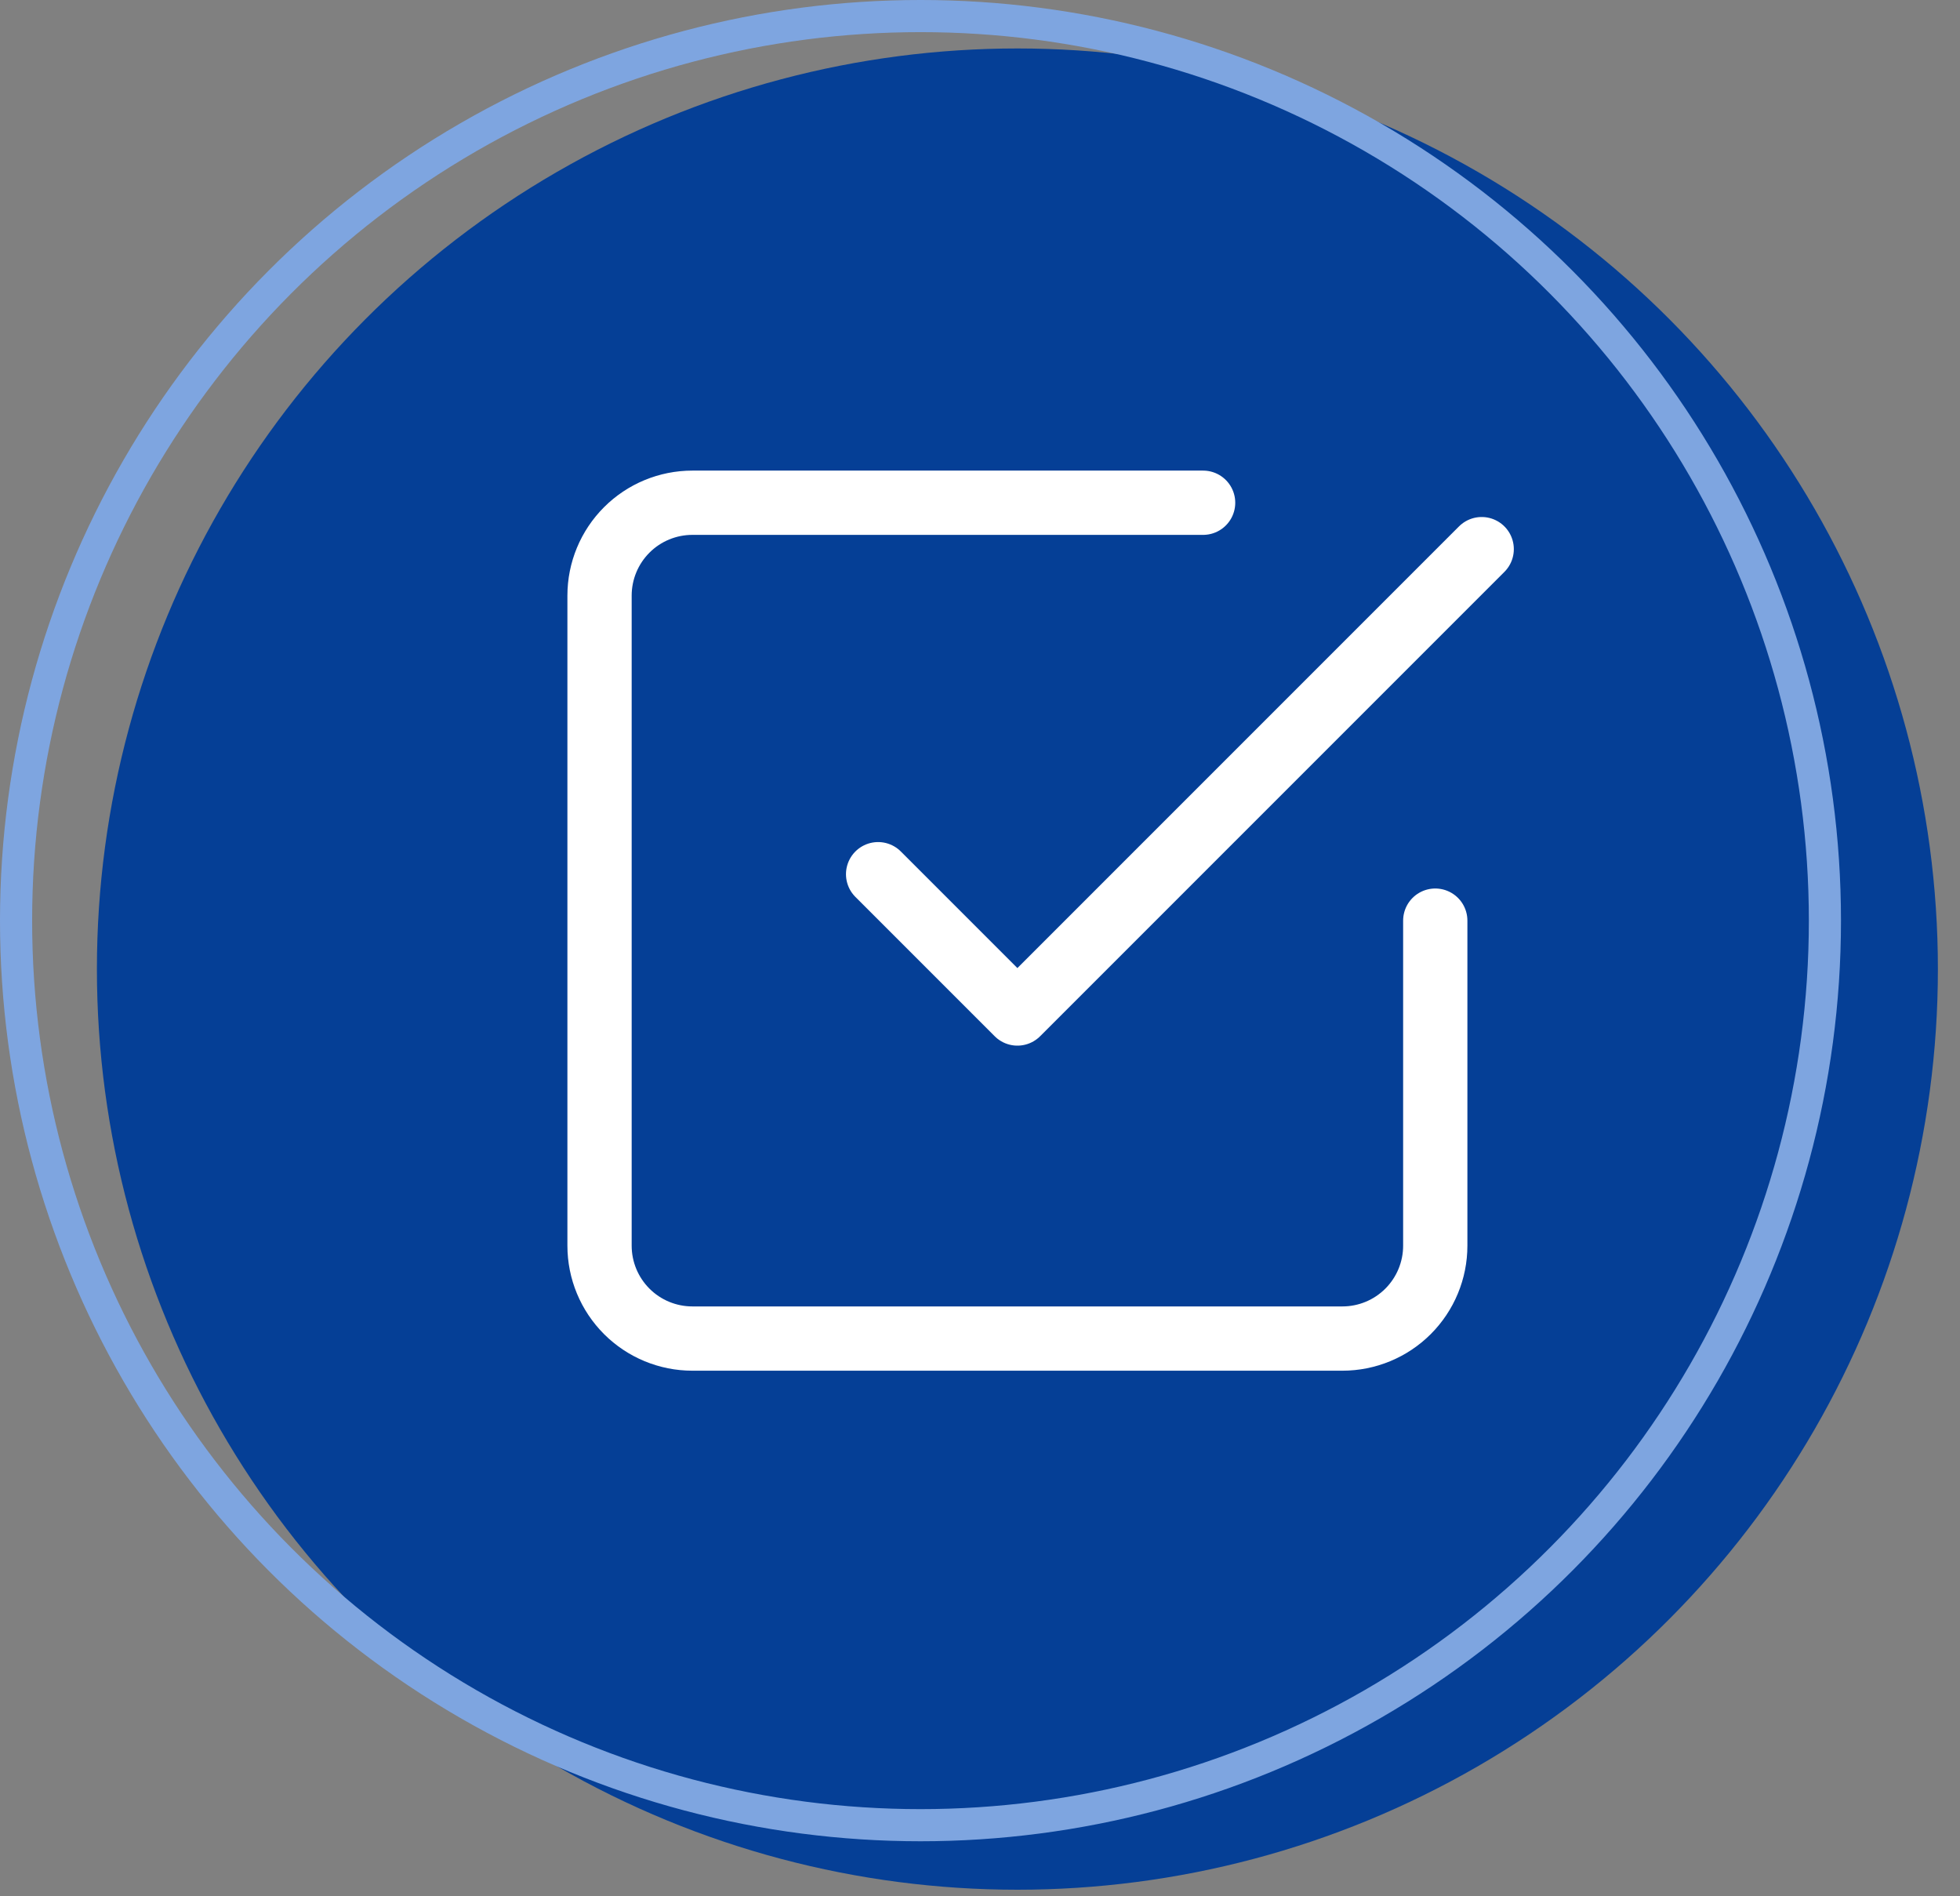
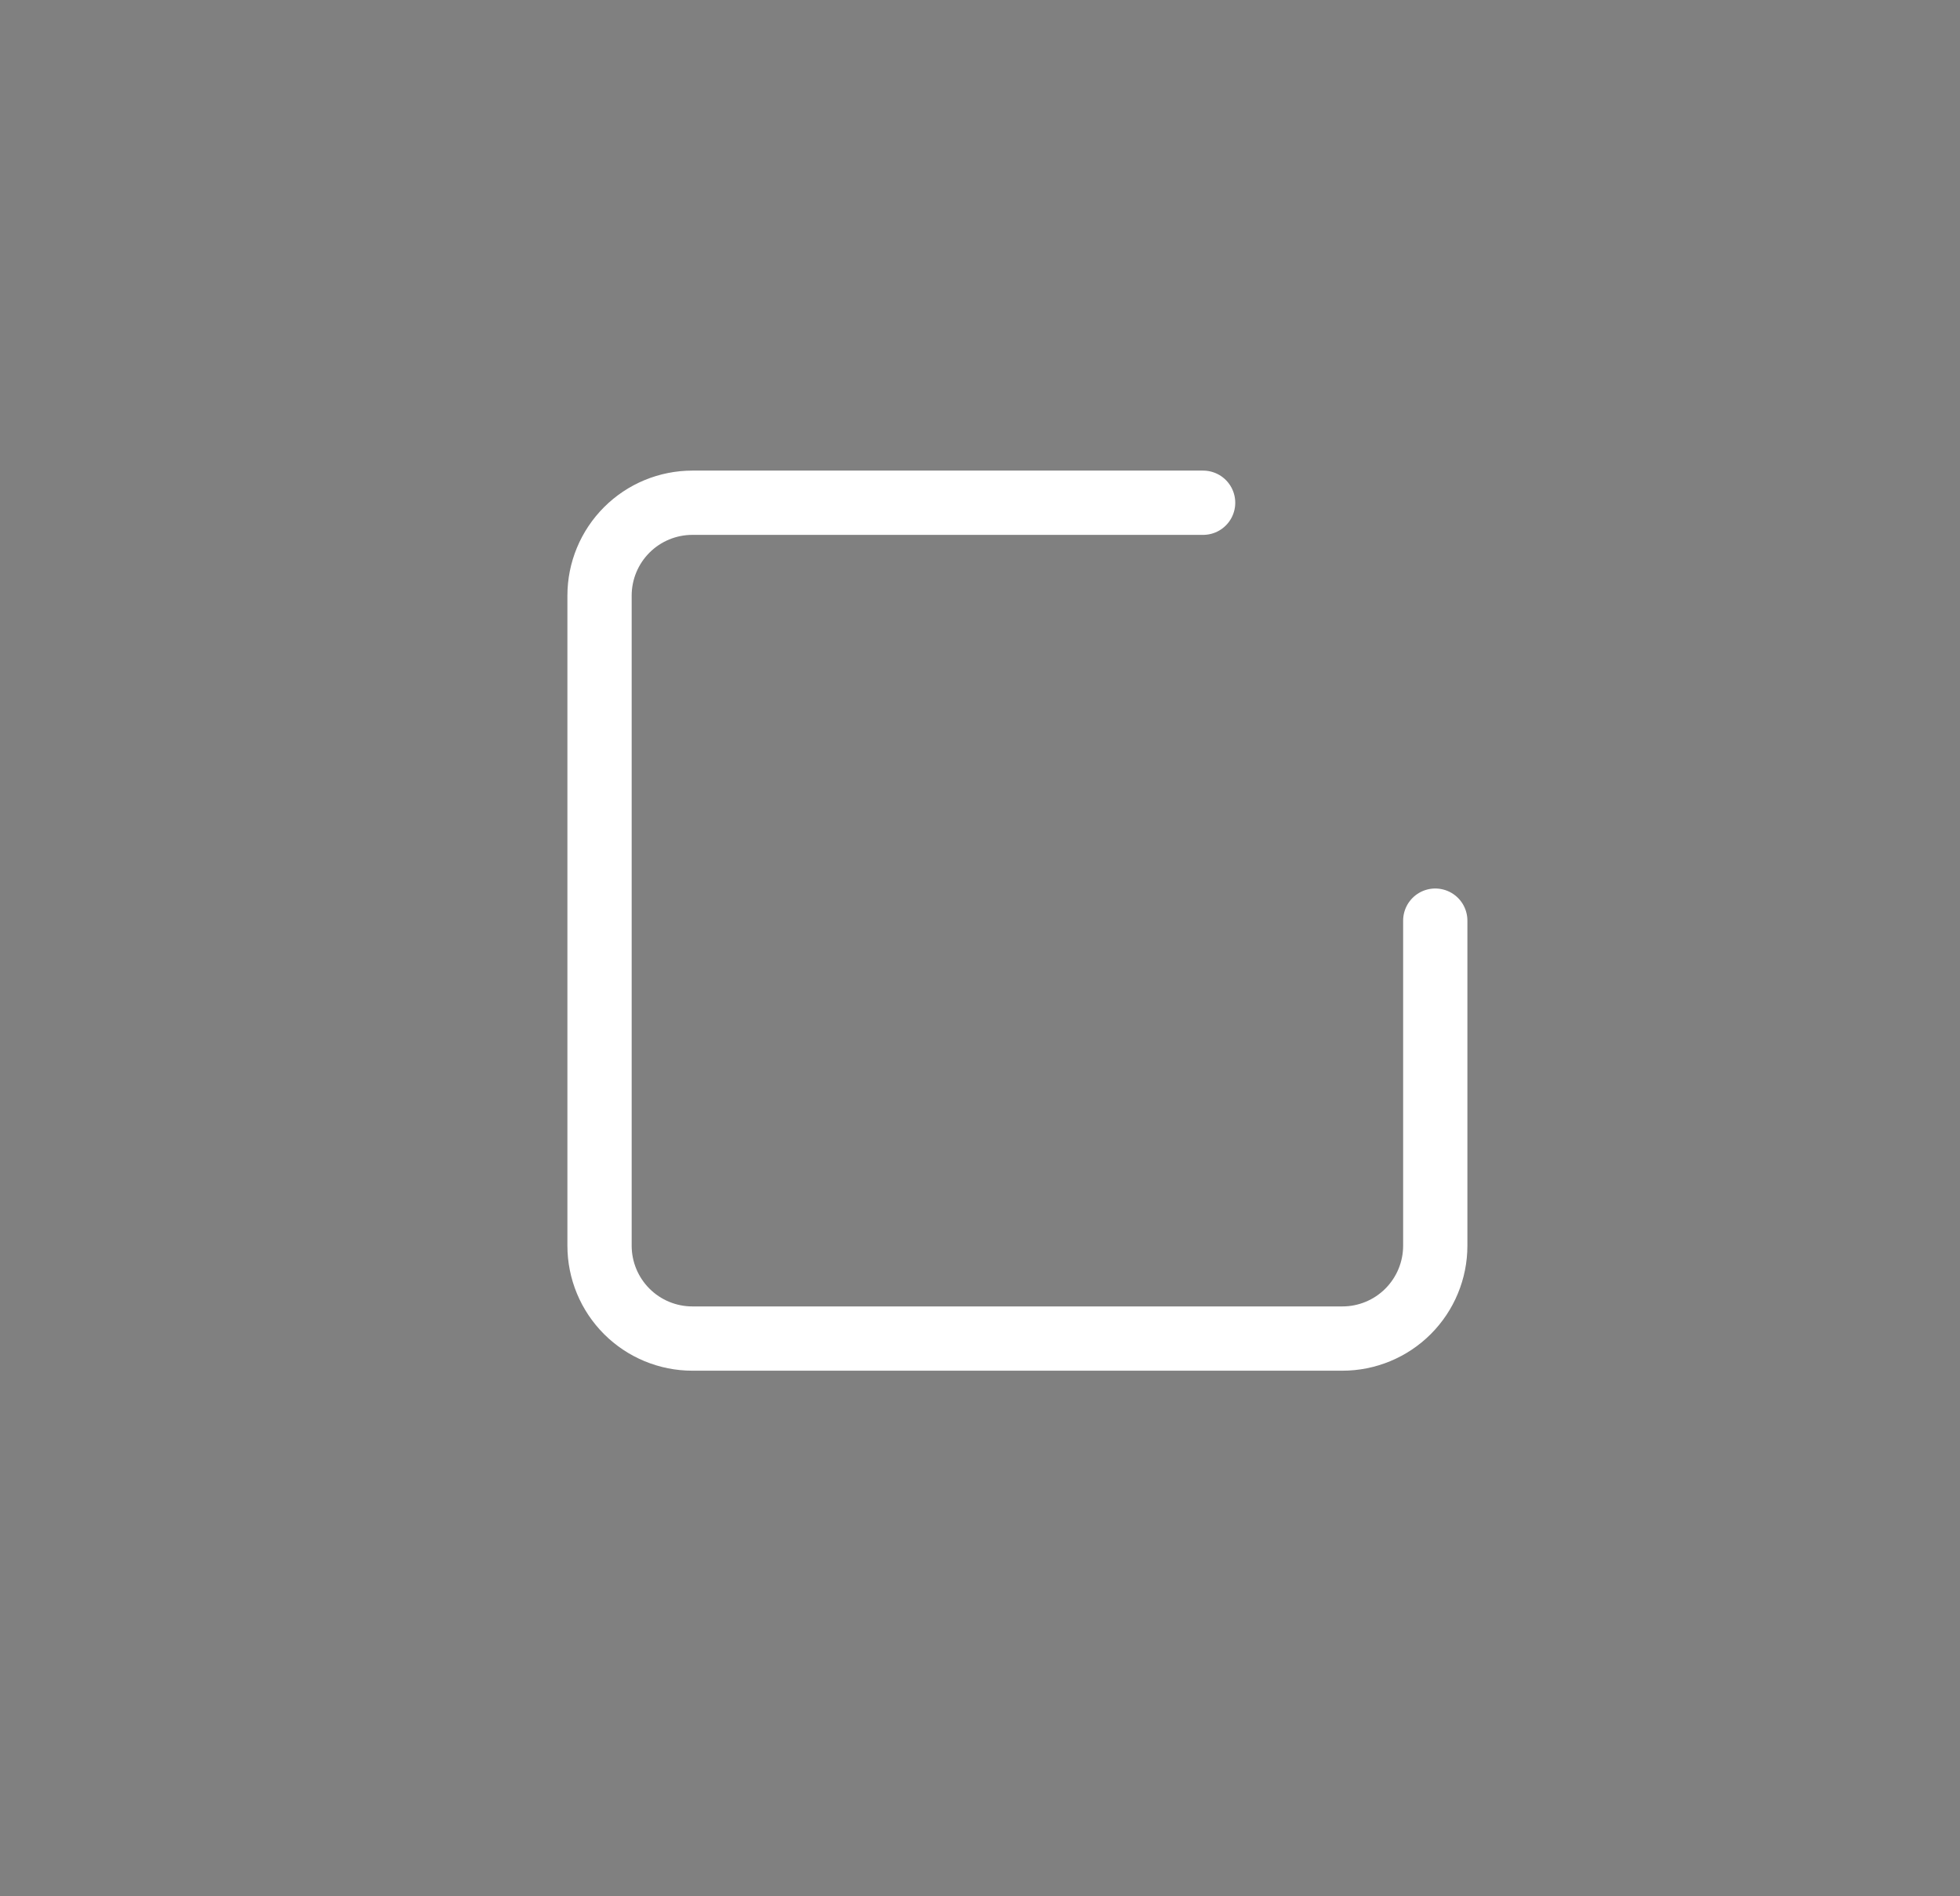
<svg xmlns="http://www.w3.org/2000/svg" width="61" height="59" viewBox="0 0 61 59" fill="none">
  <rect x="0" y="0" width="61" height="59" fill="#808080" stroke="none" />
-   <circle cx="31.664" cy="30.156" r="28.648" fill="#053F96" />
-   <circle cx="28.648" cy="28.648" r="28.148" stroke="#7EA5E0" />
-   <path d="M27.329 27.203L31.664 31.538L46.114 17.088" stroke="white" stroke-width="2" stroke-linecap="round" stroke-linejoin="round" />
  <path d="M44.669 28.648V38.763C44.669 39.53 44.364 40.265 43.822 40.807C43.28 41.349 42.545 41.653 41.779 41.653H21.549C20.783 41.653 20.048 41.349 19.506 40.807C18.964 40.265 18.659 39.53 18.659 38.763V18.534C18.659 17.767 18.964 17.032 19.506 16.49C20.048 15.948 20.783 15.644 21.549 15.644H37.444" stroke="white" stroke-width="2" stroke-linecap="round" stroke-linejoin="round" />
</svg>